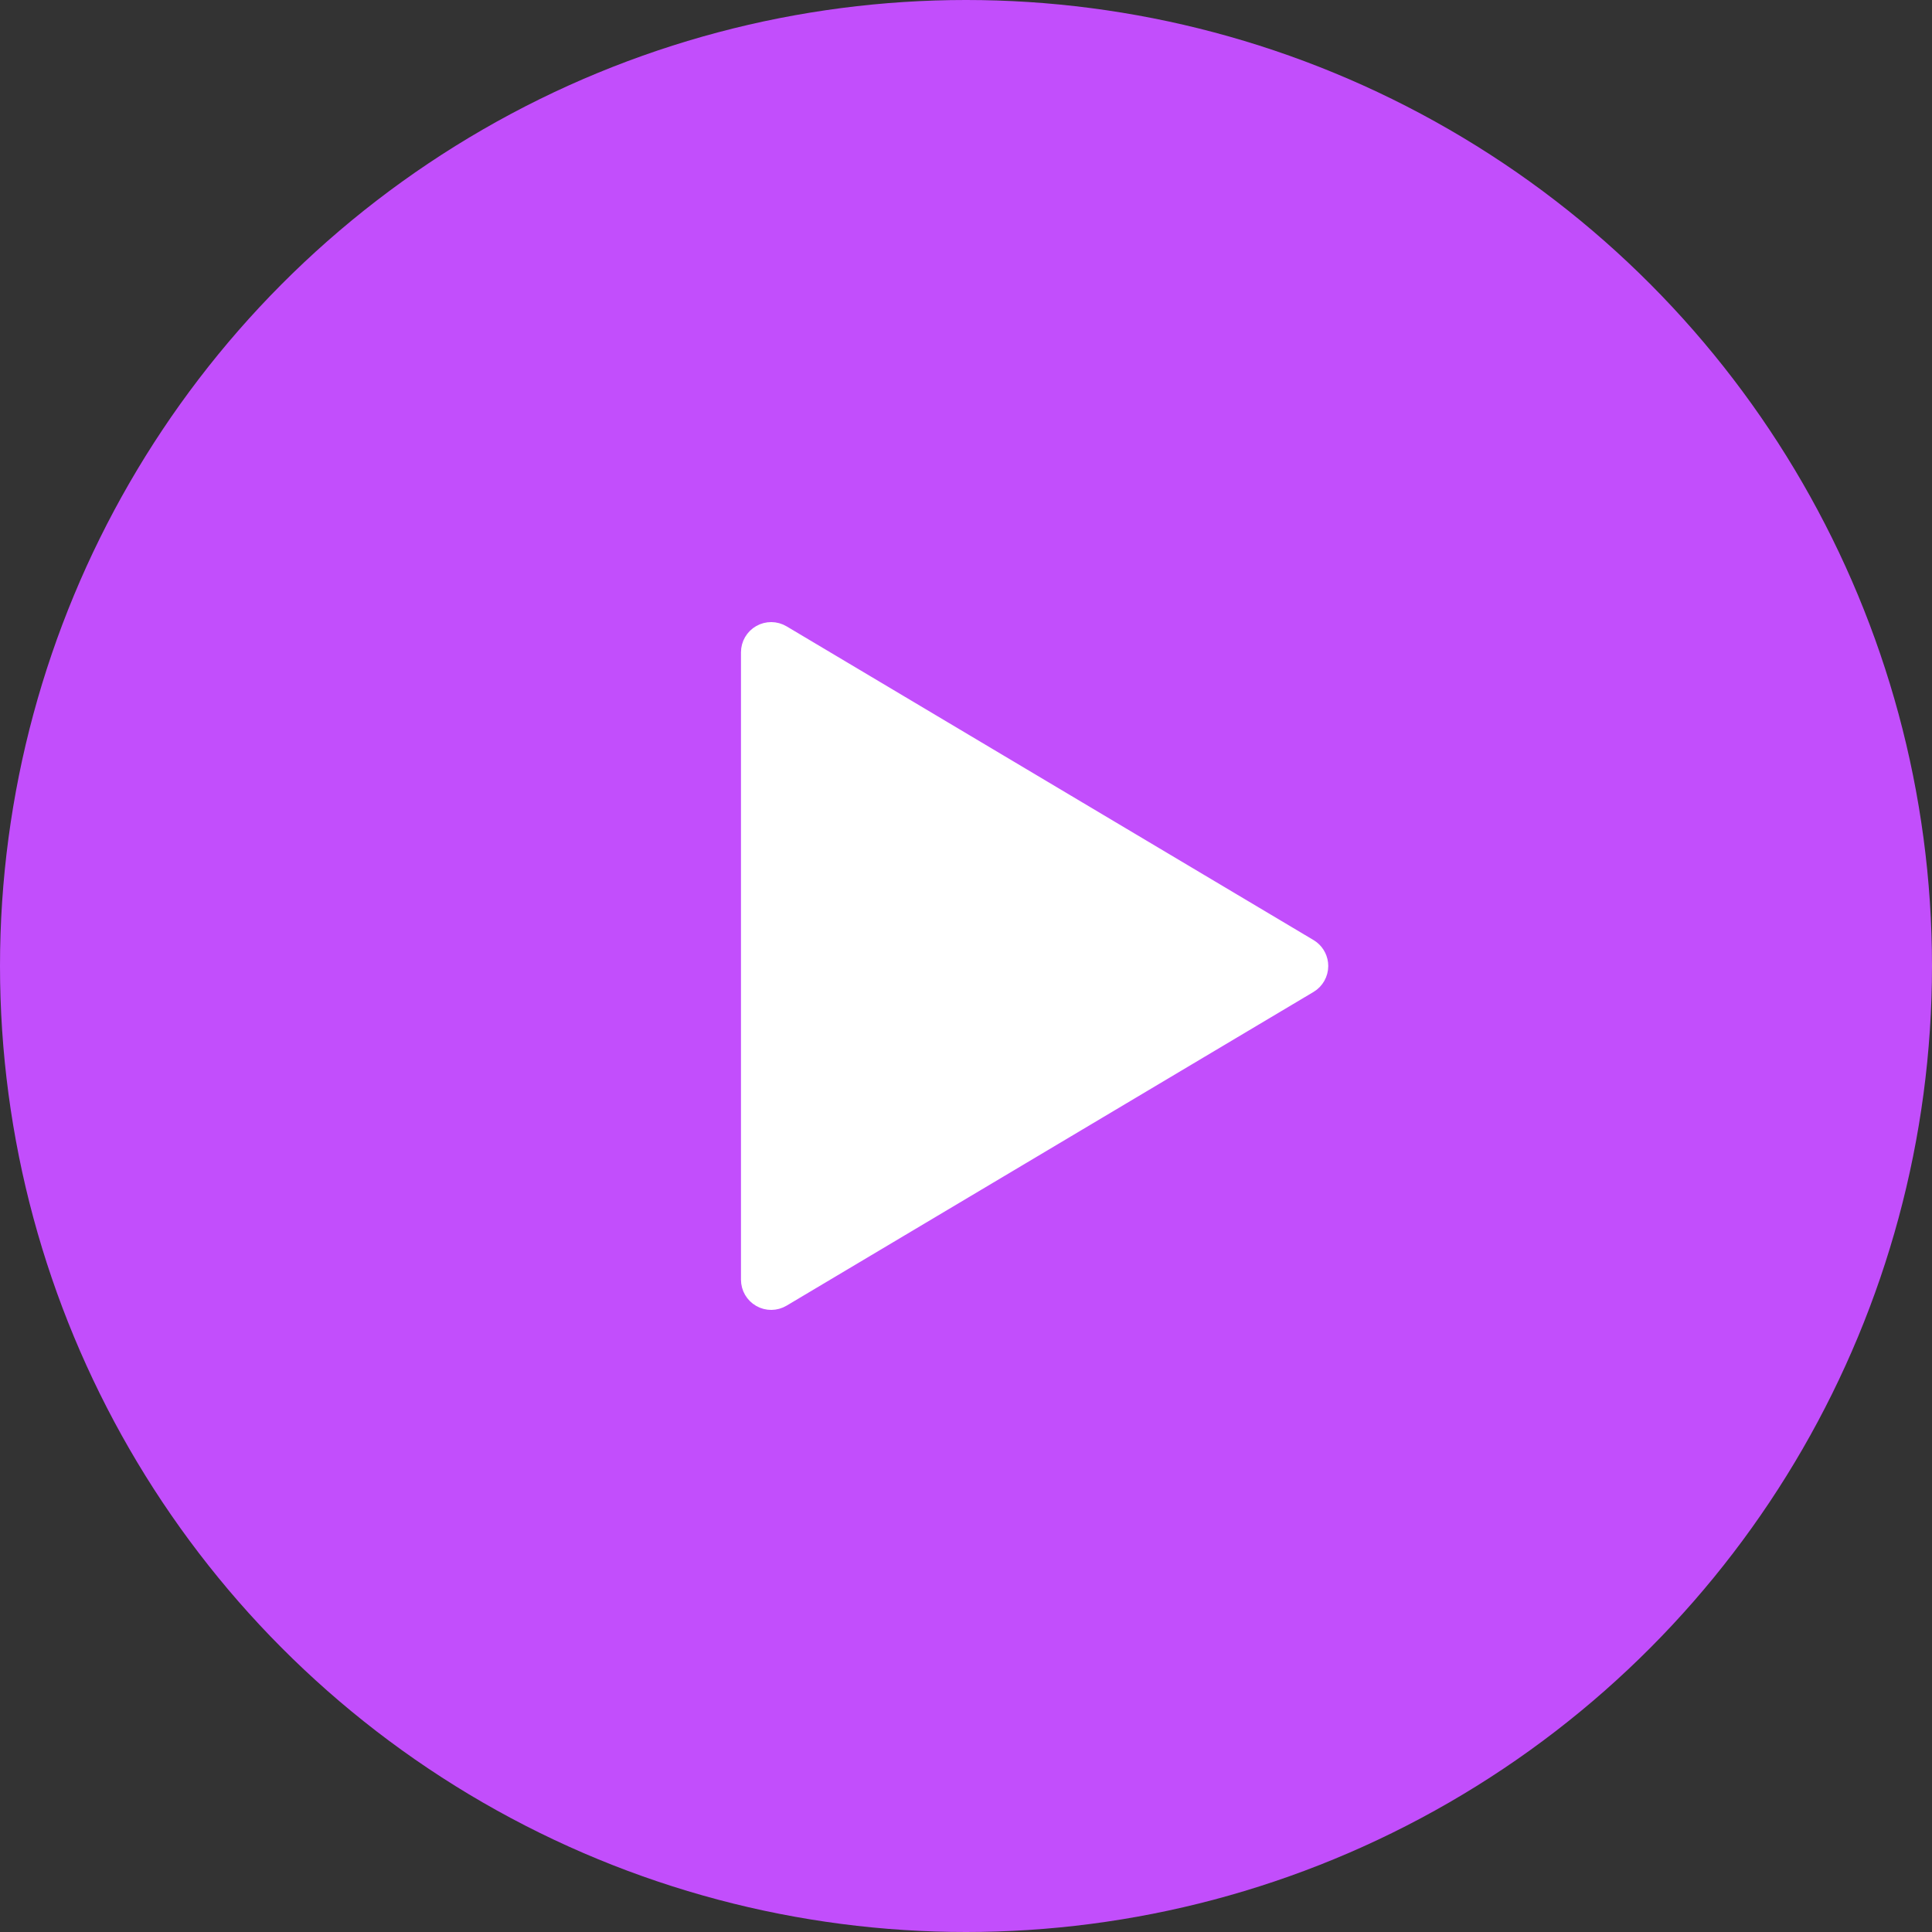
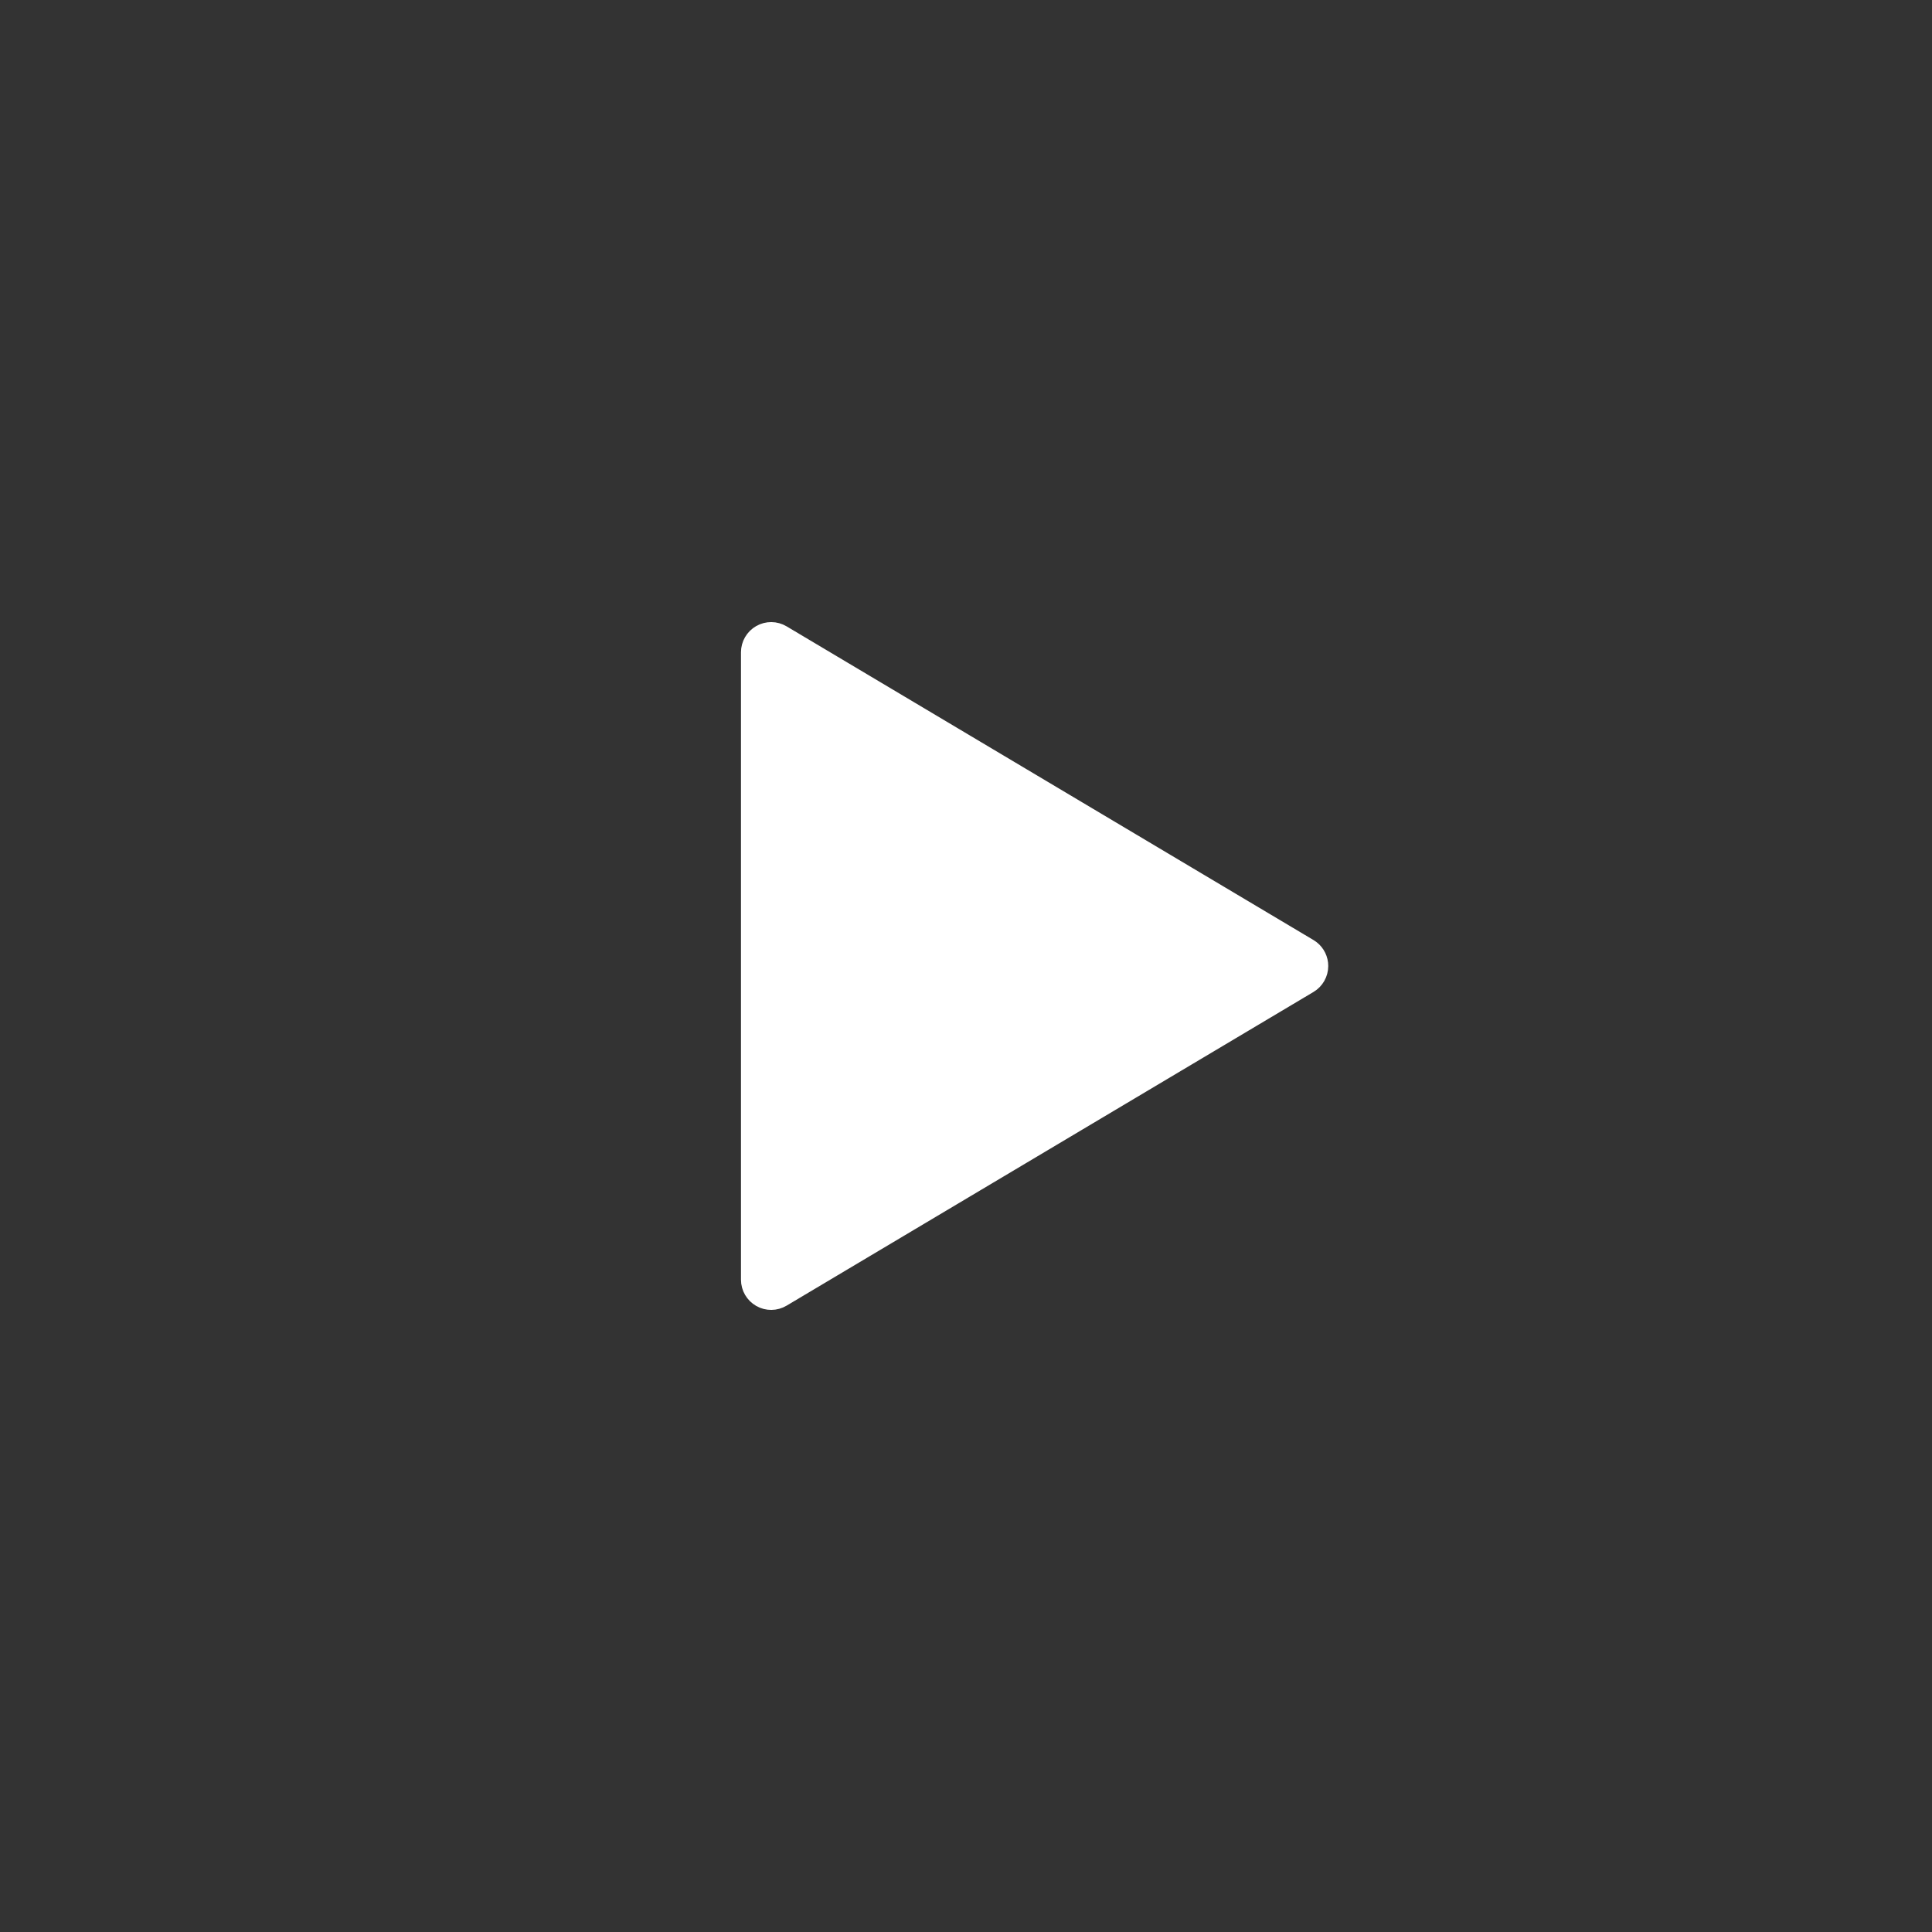
<svg xmlns="http://www.w3.org/2000/svg" width="64" height="64" viewBox="0 0 64 64" fill="none">
  <rect x="0" y="0" width="64" height="64" fill="#333333" stroke="none" />
-   <circle cx="32" cy="32" r="32" fill="#C24EFC" />
  <path d="M43.5 32C43.5 32.176 43.407 32.34 43.256 32.43L25.801 42.822C25.646 42.914 25.455 42.916 25.299 42.827C25.143 42.738 25.046 42.572 25.046 42.393L25.046 21.607C25.046 21.428 25.143 21.262 25.299 21.173C25.455 21.084 25.646 21.086 25.801 21.178L43.256 31.57L43.31 31.607C43.429 31.701 43.5 31.846 43.5 32Z" fill="white" stroke="white" stroke-linejoin="round" />
</svg>